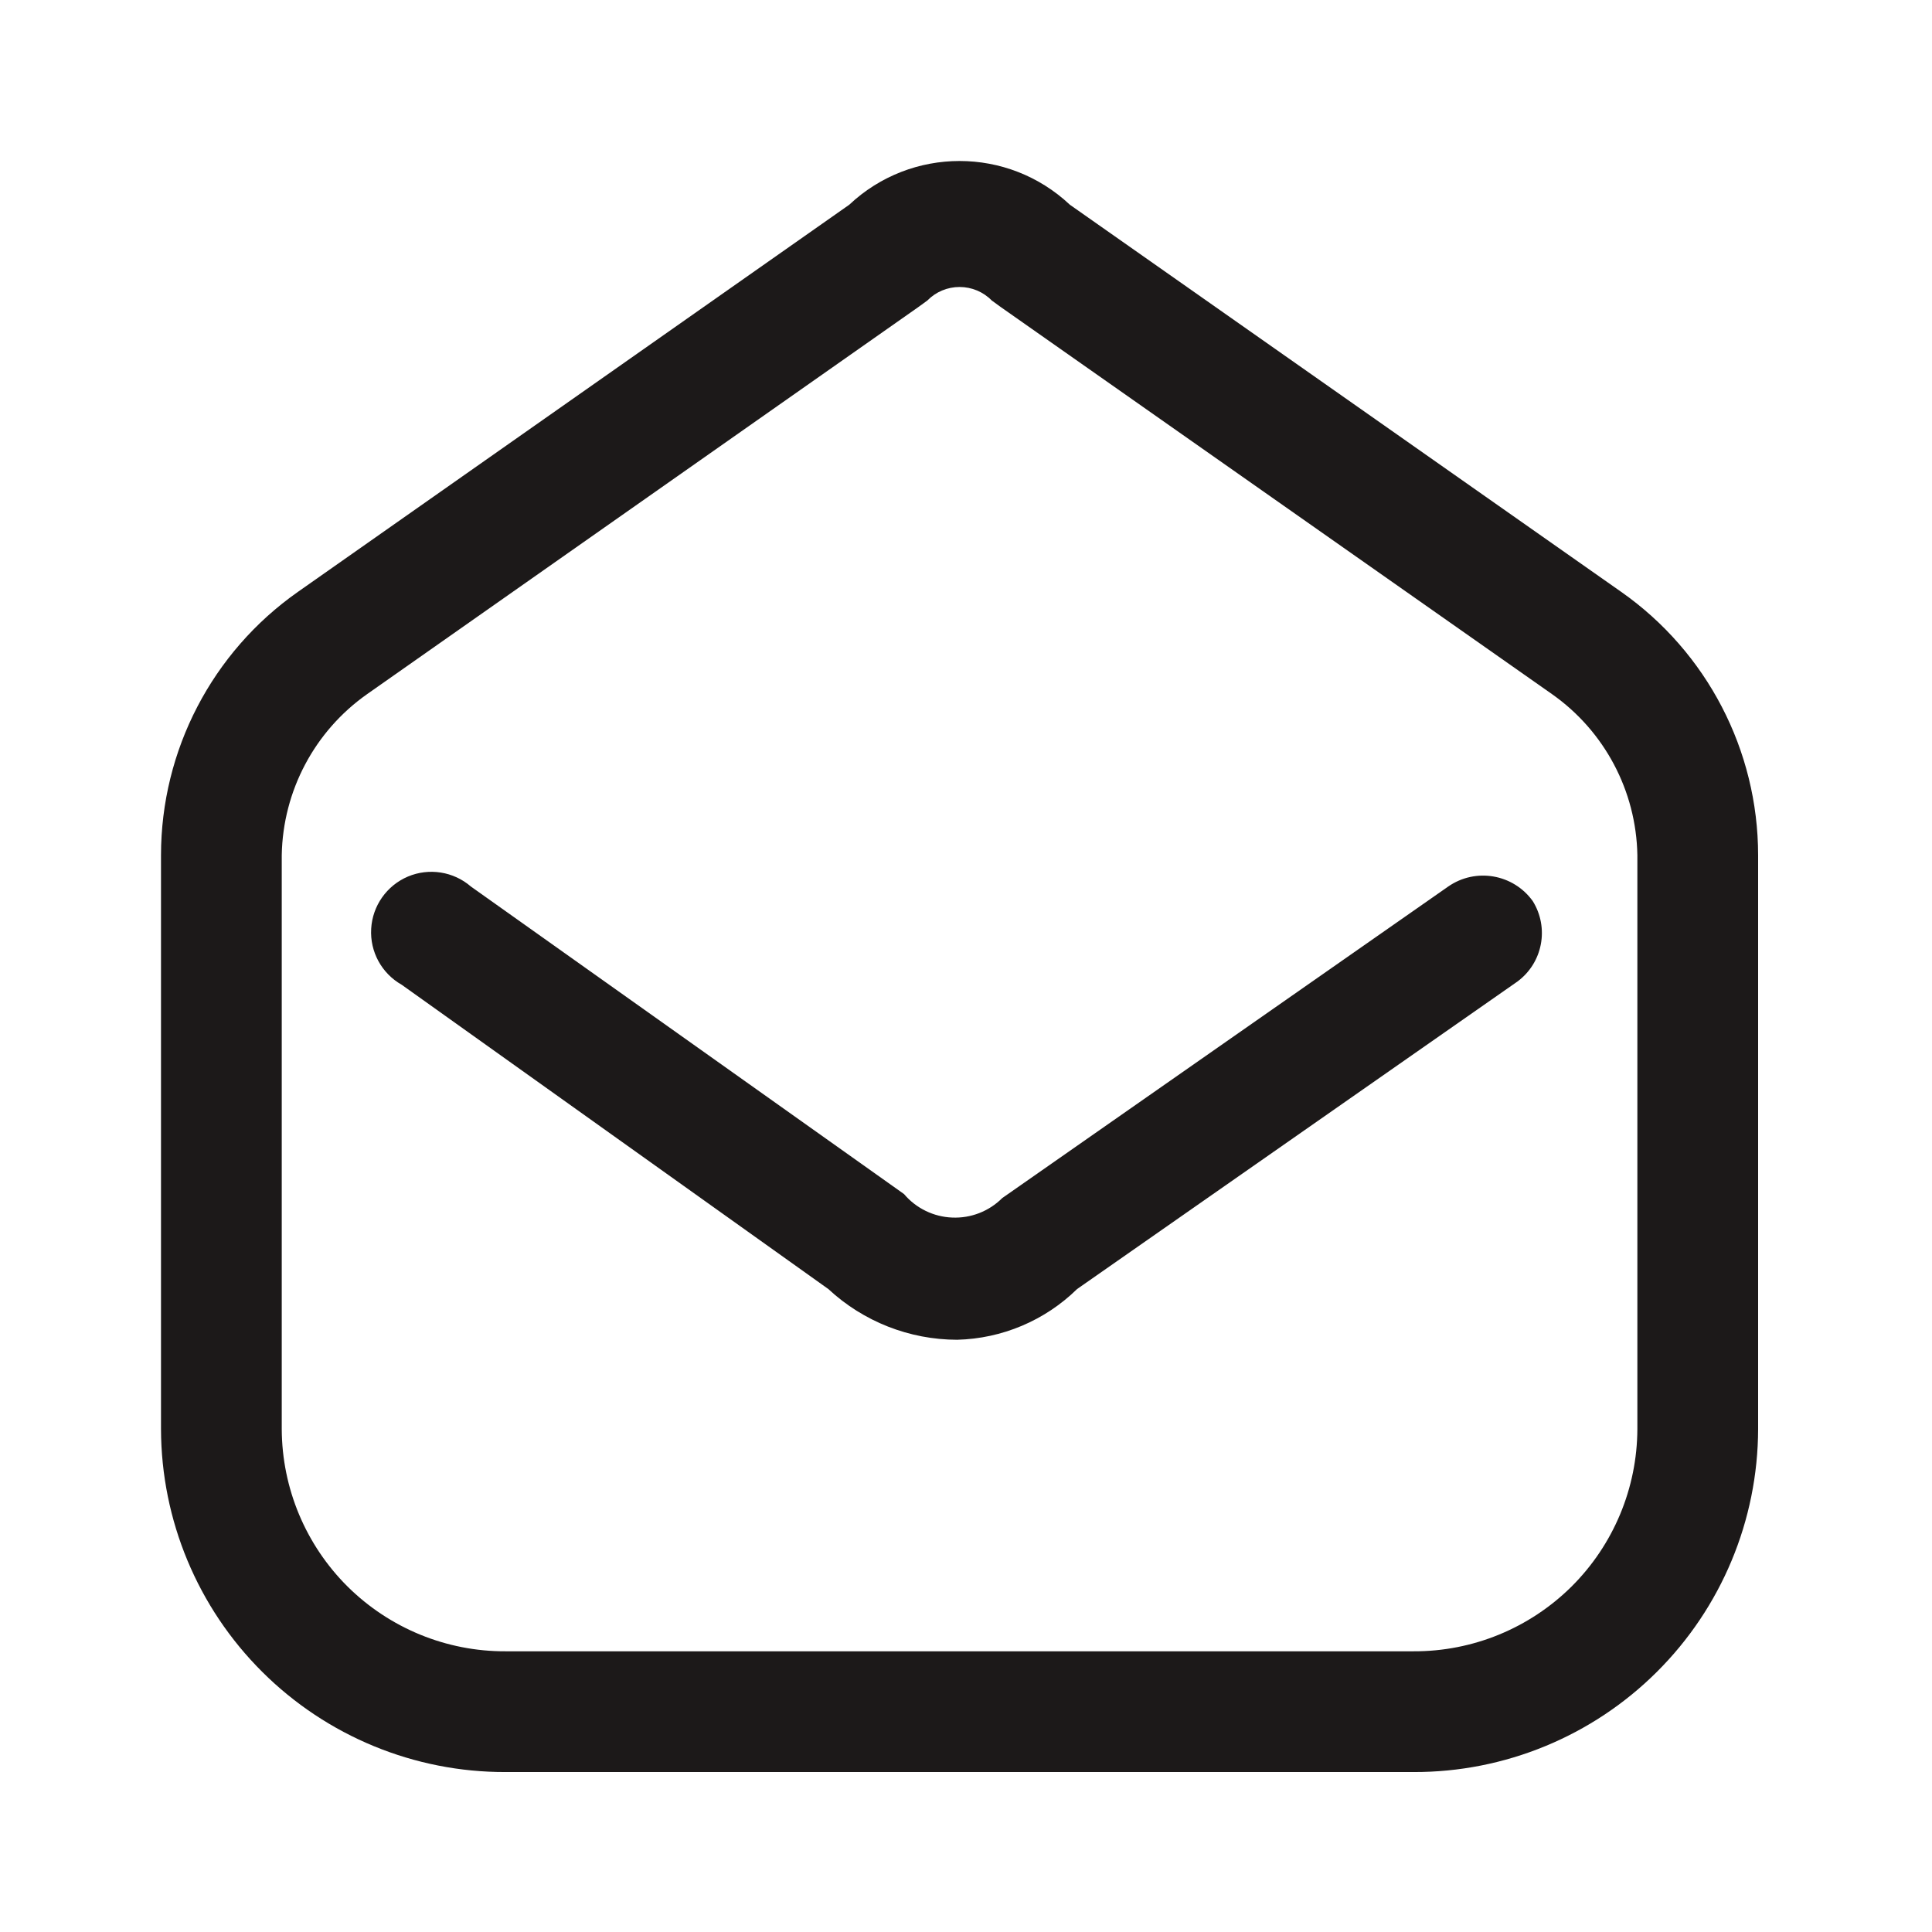
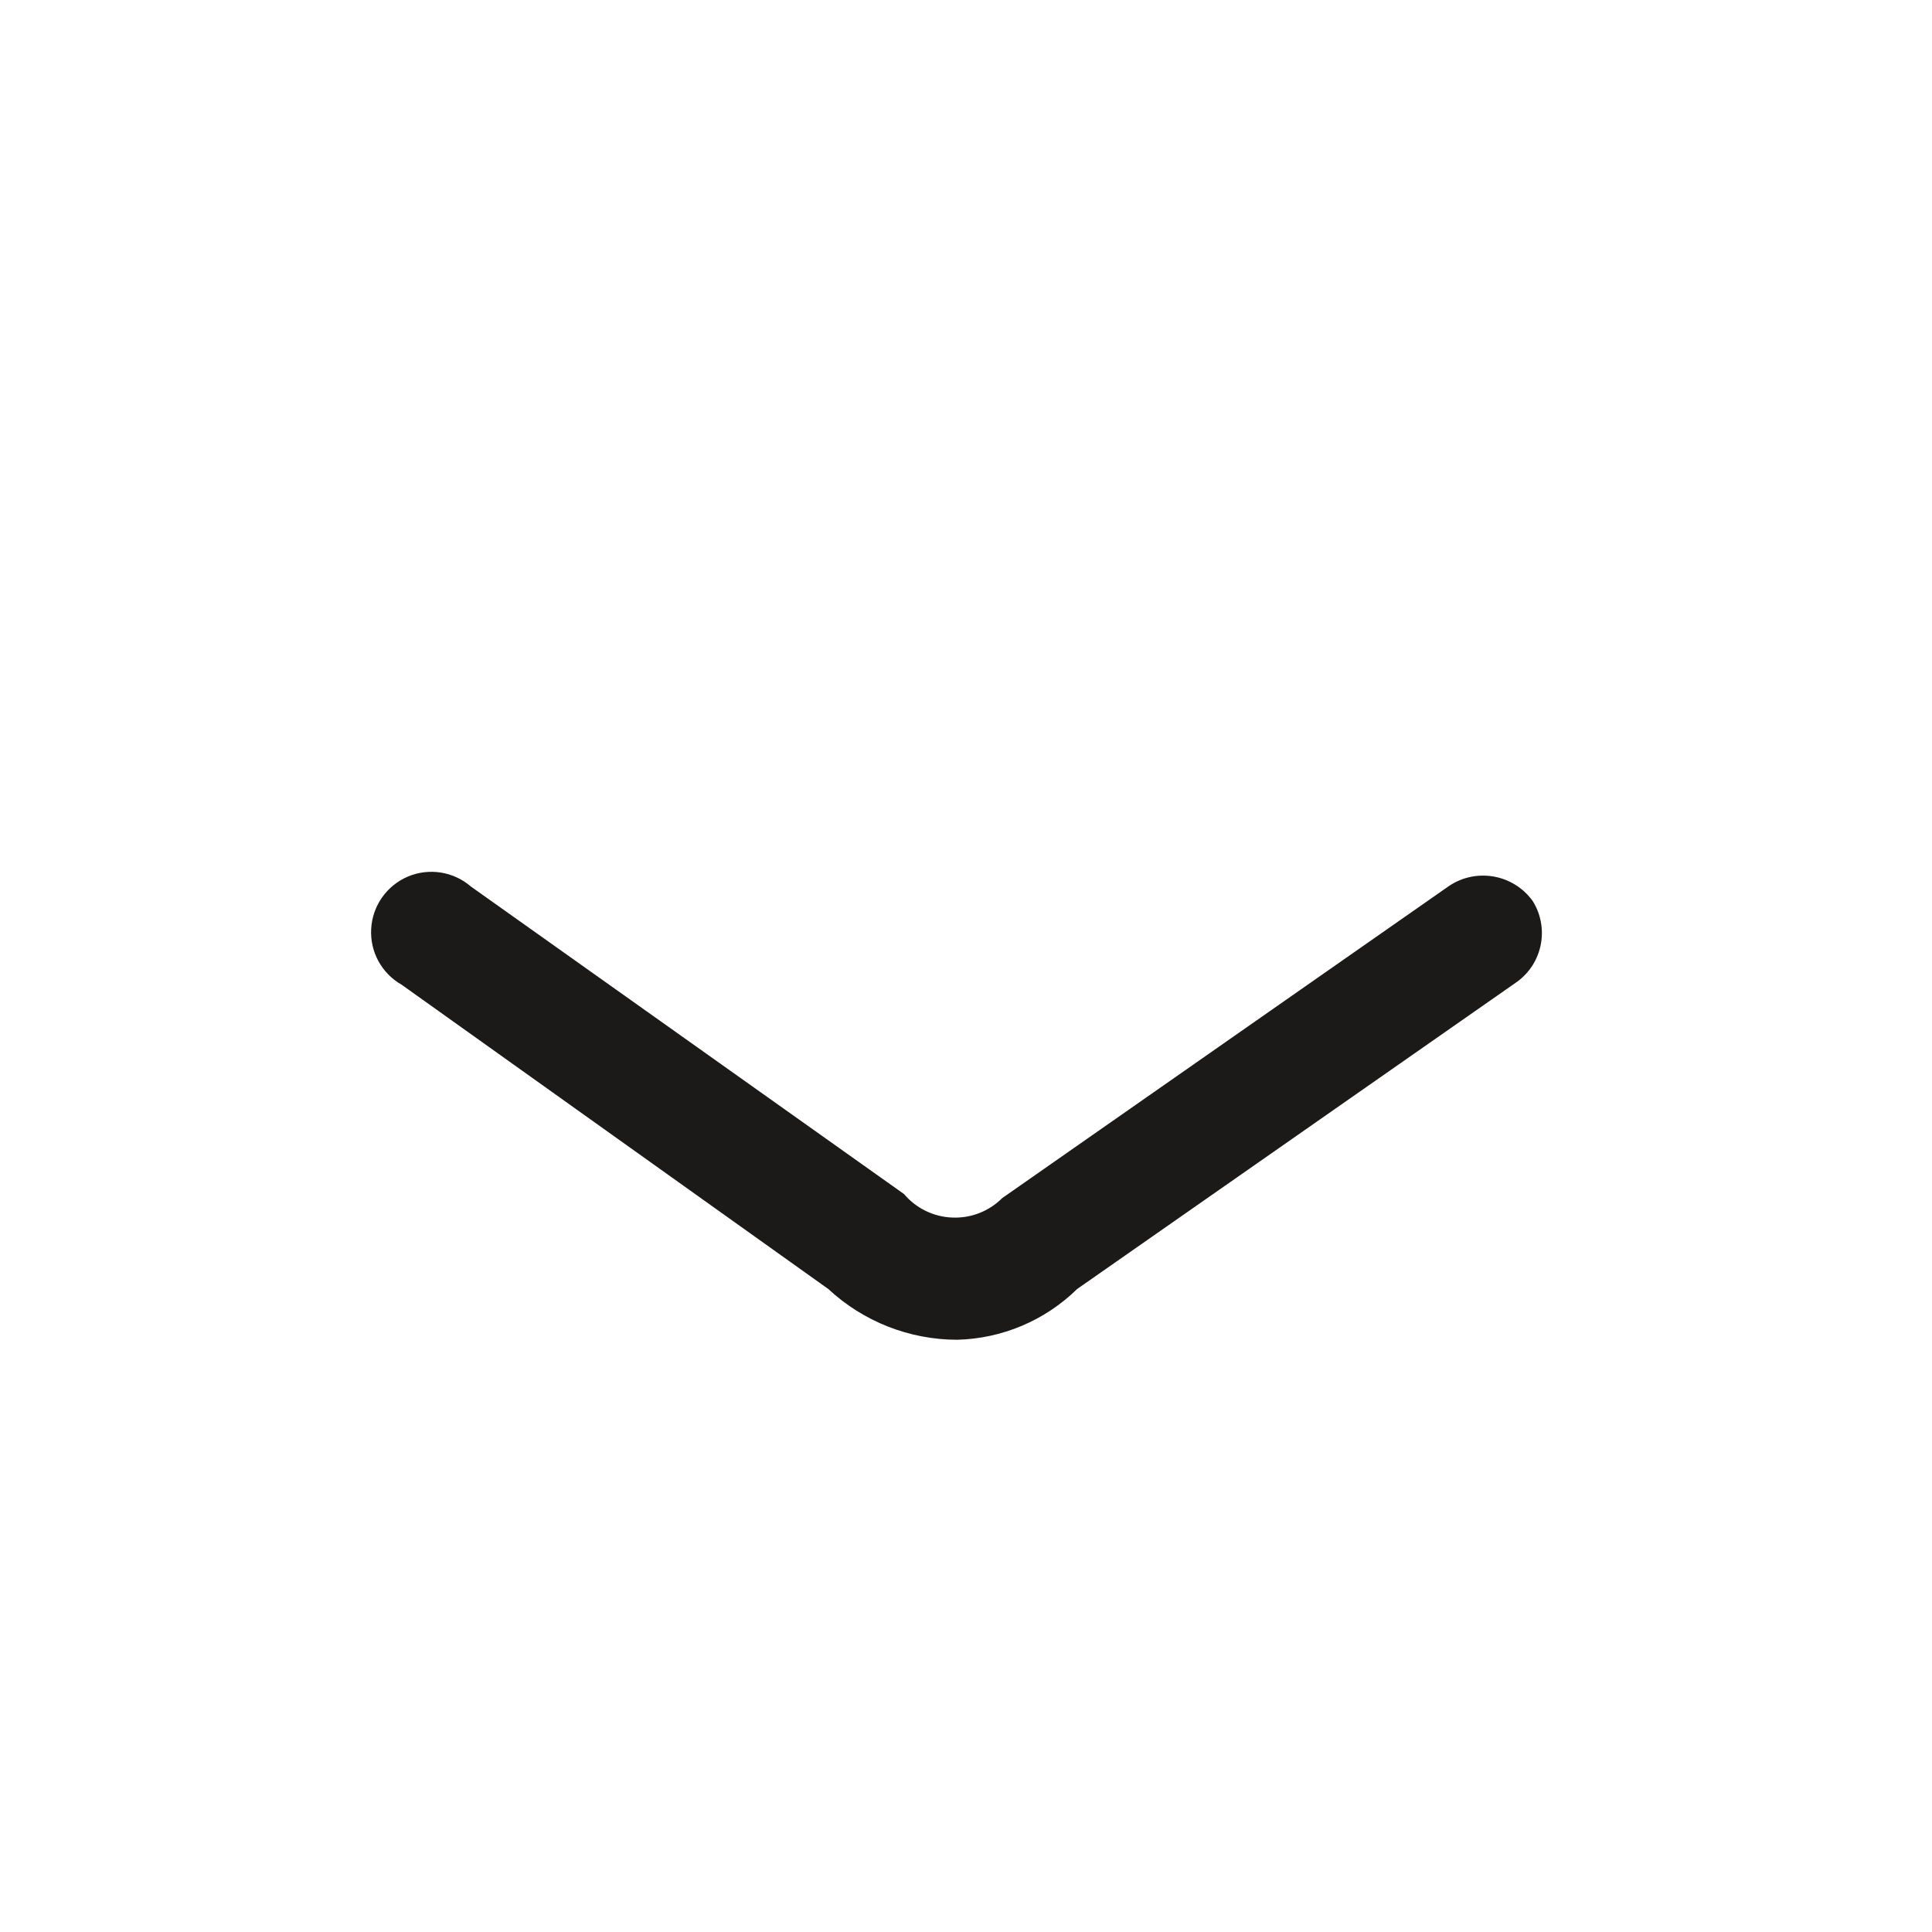
<svg xmlns="http://www.w3.org/2000/svg" width="24" height="24" viewBox="0 0 24 24" fill="none">
-   <path fill-rule="evenodd" clip-rule="evenodd" d="M13.29 2.543L20.14 7.353C21.205 8.101 21.839 9.321 21.84 10.623V17.753C21.837 18.885 21.385 19.97 20.582 20.769C19.78 21.568 18.692 22.016 17.56 22.013H6.28C5.148 22.016 4.06 21.568 3.258 20.769C2.455 19.97 2.003 18.885 2 17.753V10.623C2.001 9.321 2.635 8.101 3.7 7.353L10.55 2.543C11.32 1.819 12.52 1.819 13.29 2.543ZM19.522 19.709C20.043 19.191 20.337 18.488 20.34 17.753V10.623C20.326 9.825 19.932 9.082 19.28 8.623L12.43 3.813L12.32 3.733C12.215 3.625 12.07 3.565 11.92 3.565C11.77 3.565 11.625 3.625 11.52 3.733L11.41 3.813L4.56 8.623C3.908 9.082 3.514 9.825 3.5 10.623V17.753C3.503 18.488 3.797 19.191 4.318 19.709C4.84 20.226 5.545 20.516 6.28 20.513H17.56C18.295 20.516 19 20.226 19.522 19.709Z" fill="#1C1919" />
  <path d="M17.99 11.013L12.45 14.883C12.286 15.047 12.061 15.135 11.829 15.125C11.597 15.116 11.38 15.01 11.23 14.833L5.85 11.013C5.634 10.826 5.33 10.778 5.067 10.889C4.804 11.001 4.627 11.252 4.611 11.537C4.594 11.822 4.741 12.092 4.99 12.233L10.29 16.013C10.725 16.417 11.296 16.642 11.89 16.643C12.448 16.629 12.981 16.404 13.38 16.013L18.85 12.193C19.165 11.96 19.247 11.525 19.04 11.193C18.798 10.857 18.331 10.776 17.99 11.013Z" fill="#1C1919" />
</svg>